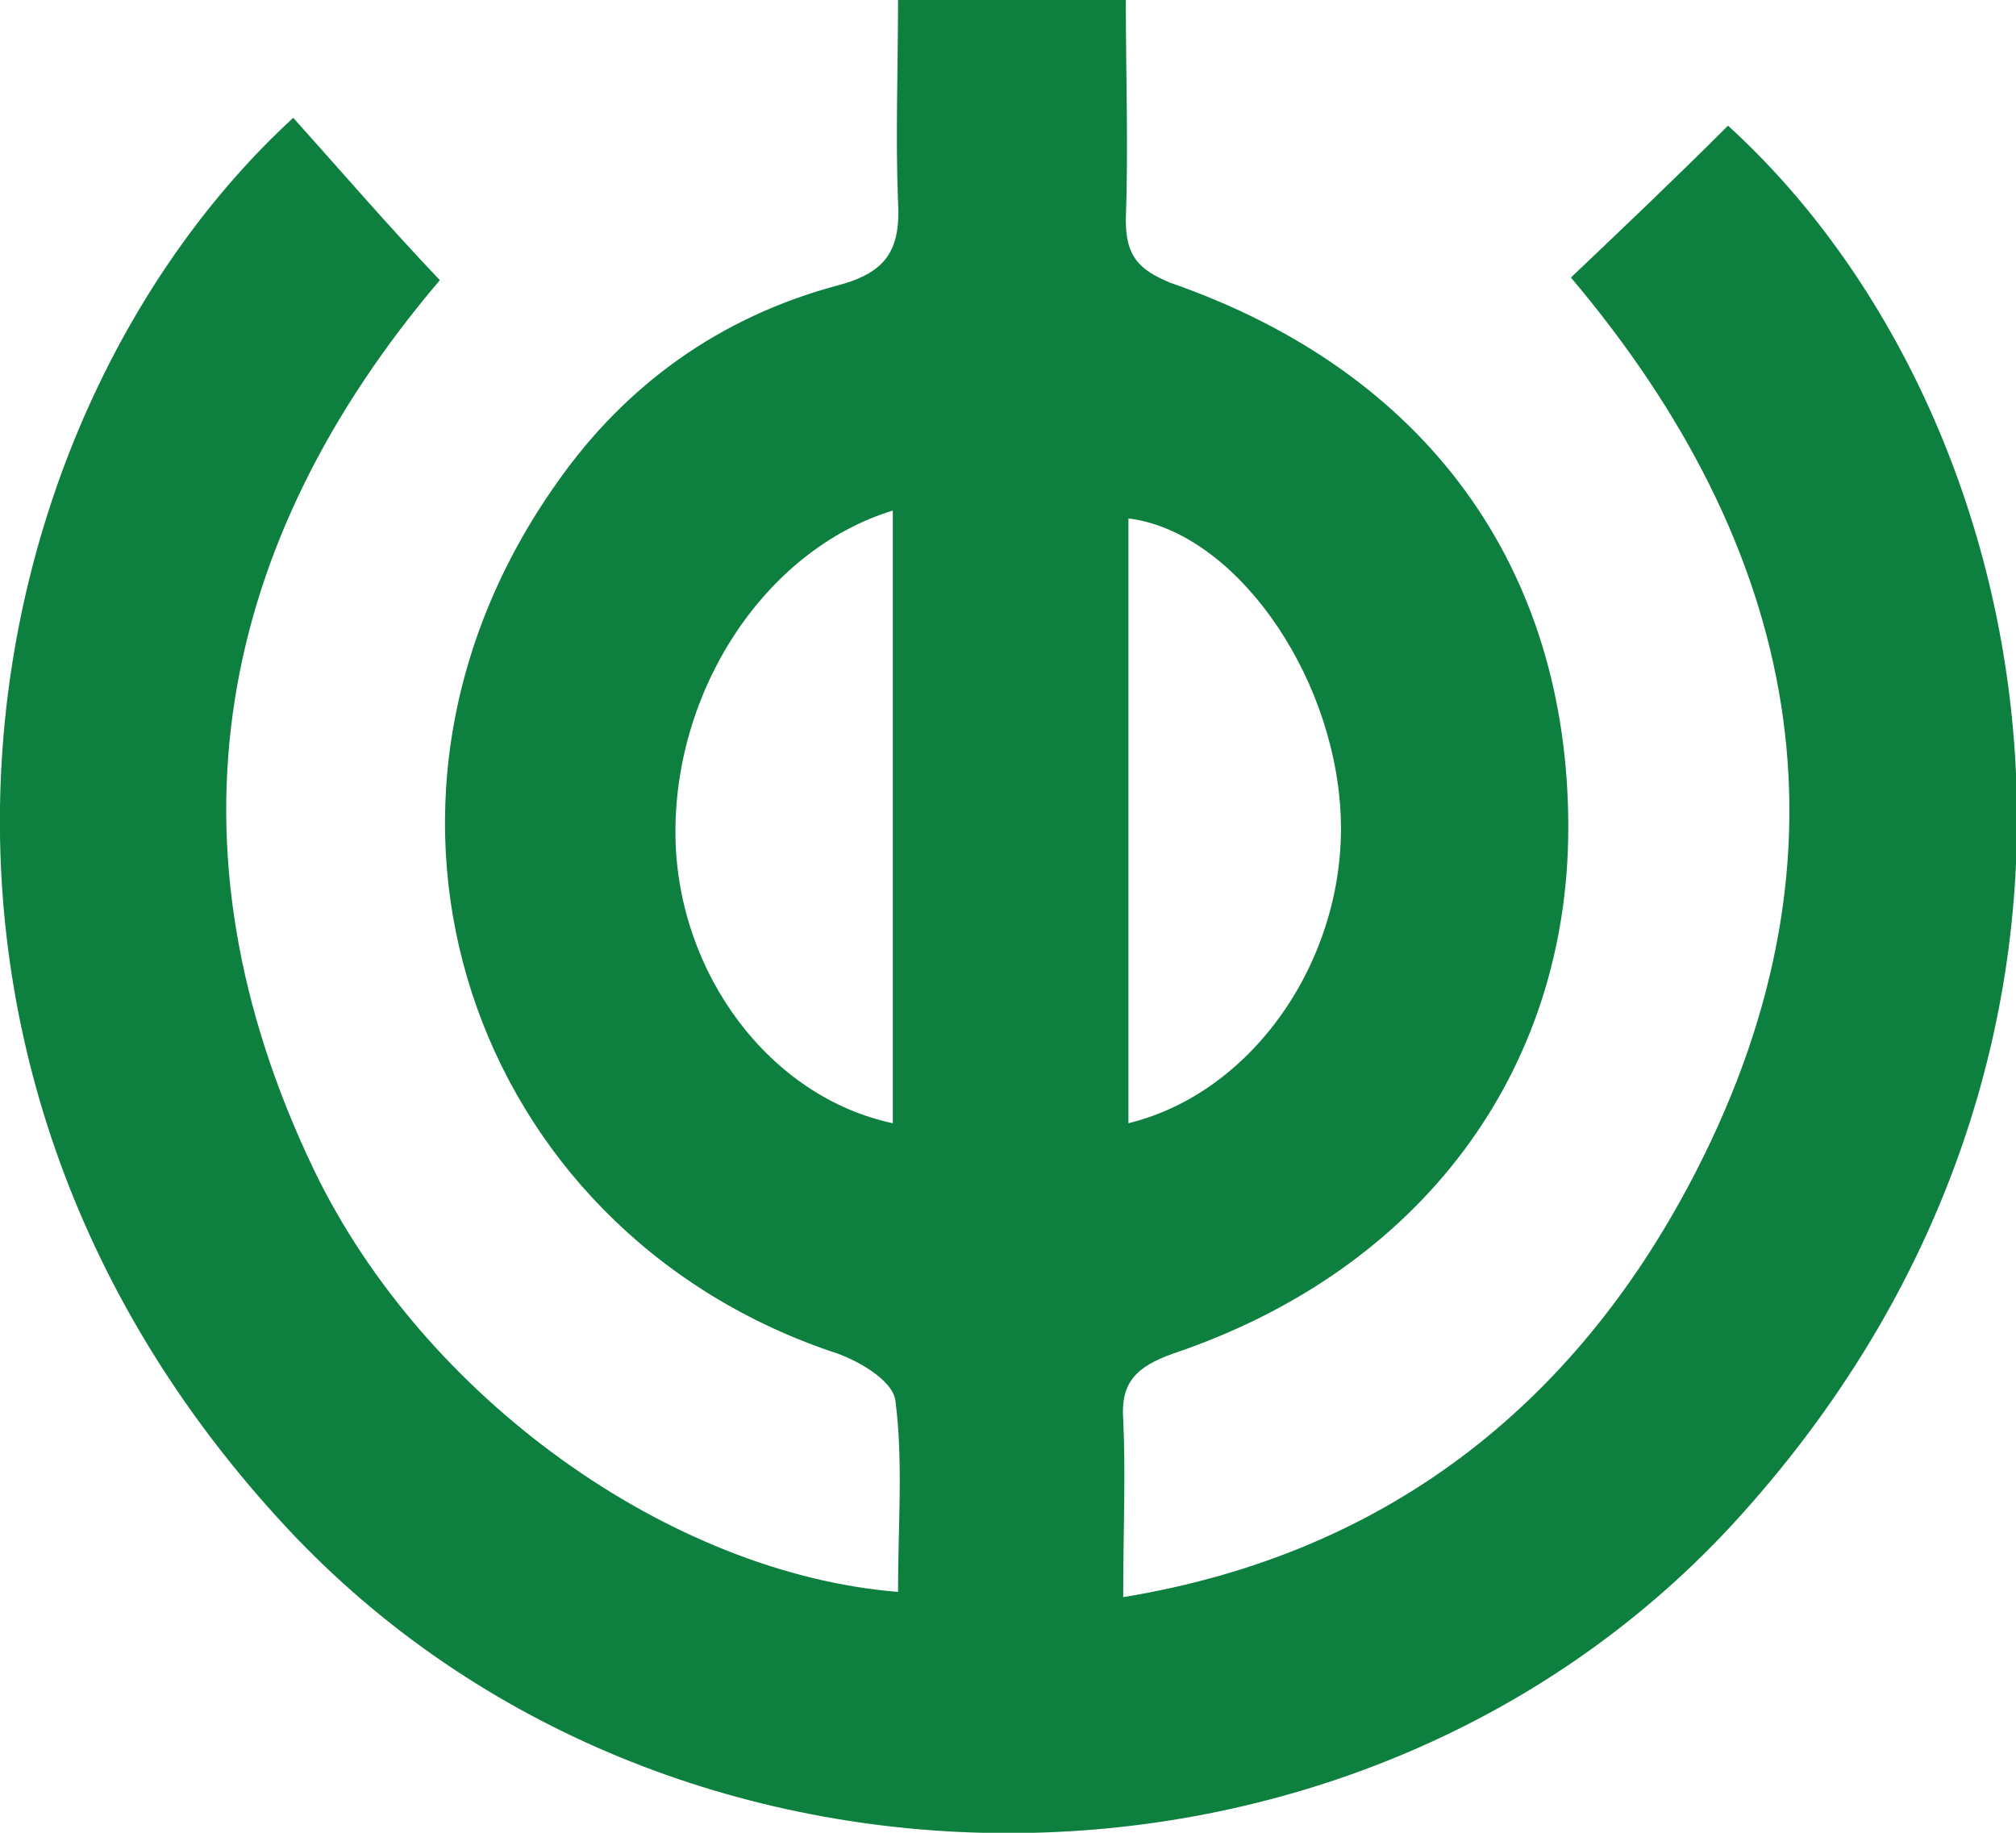
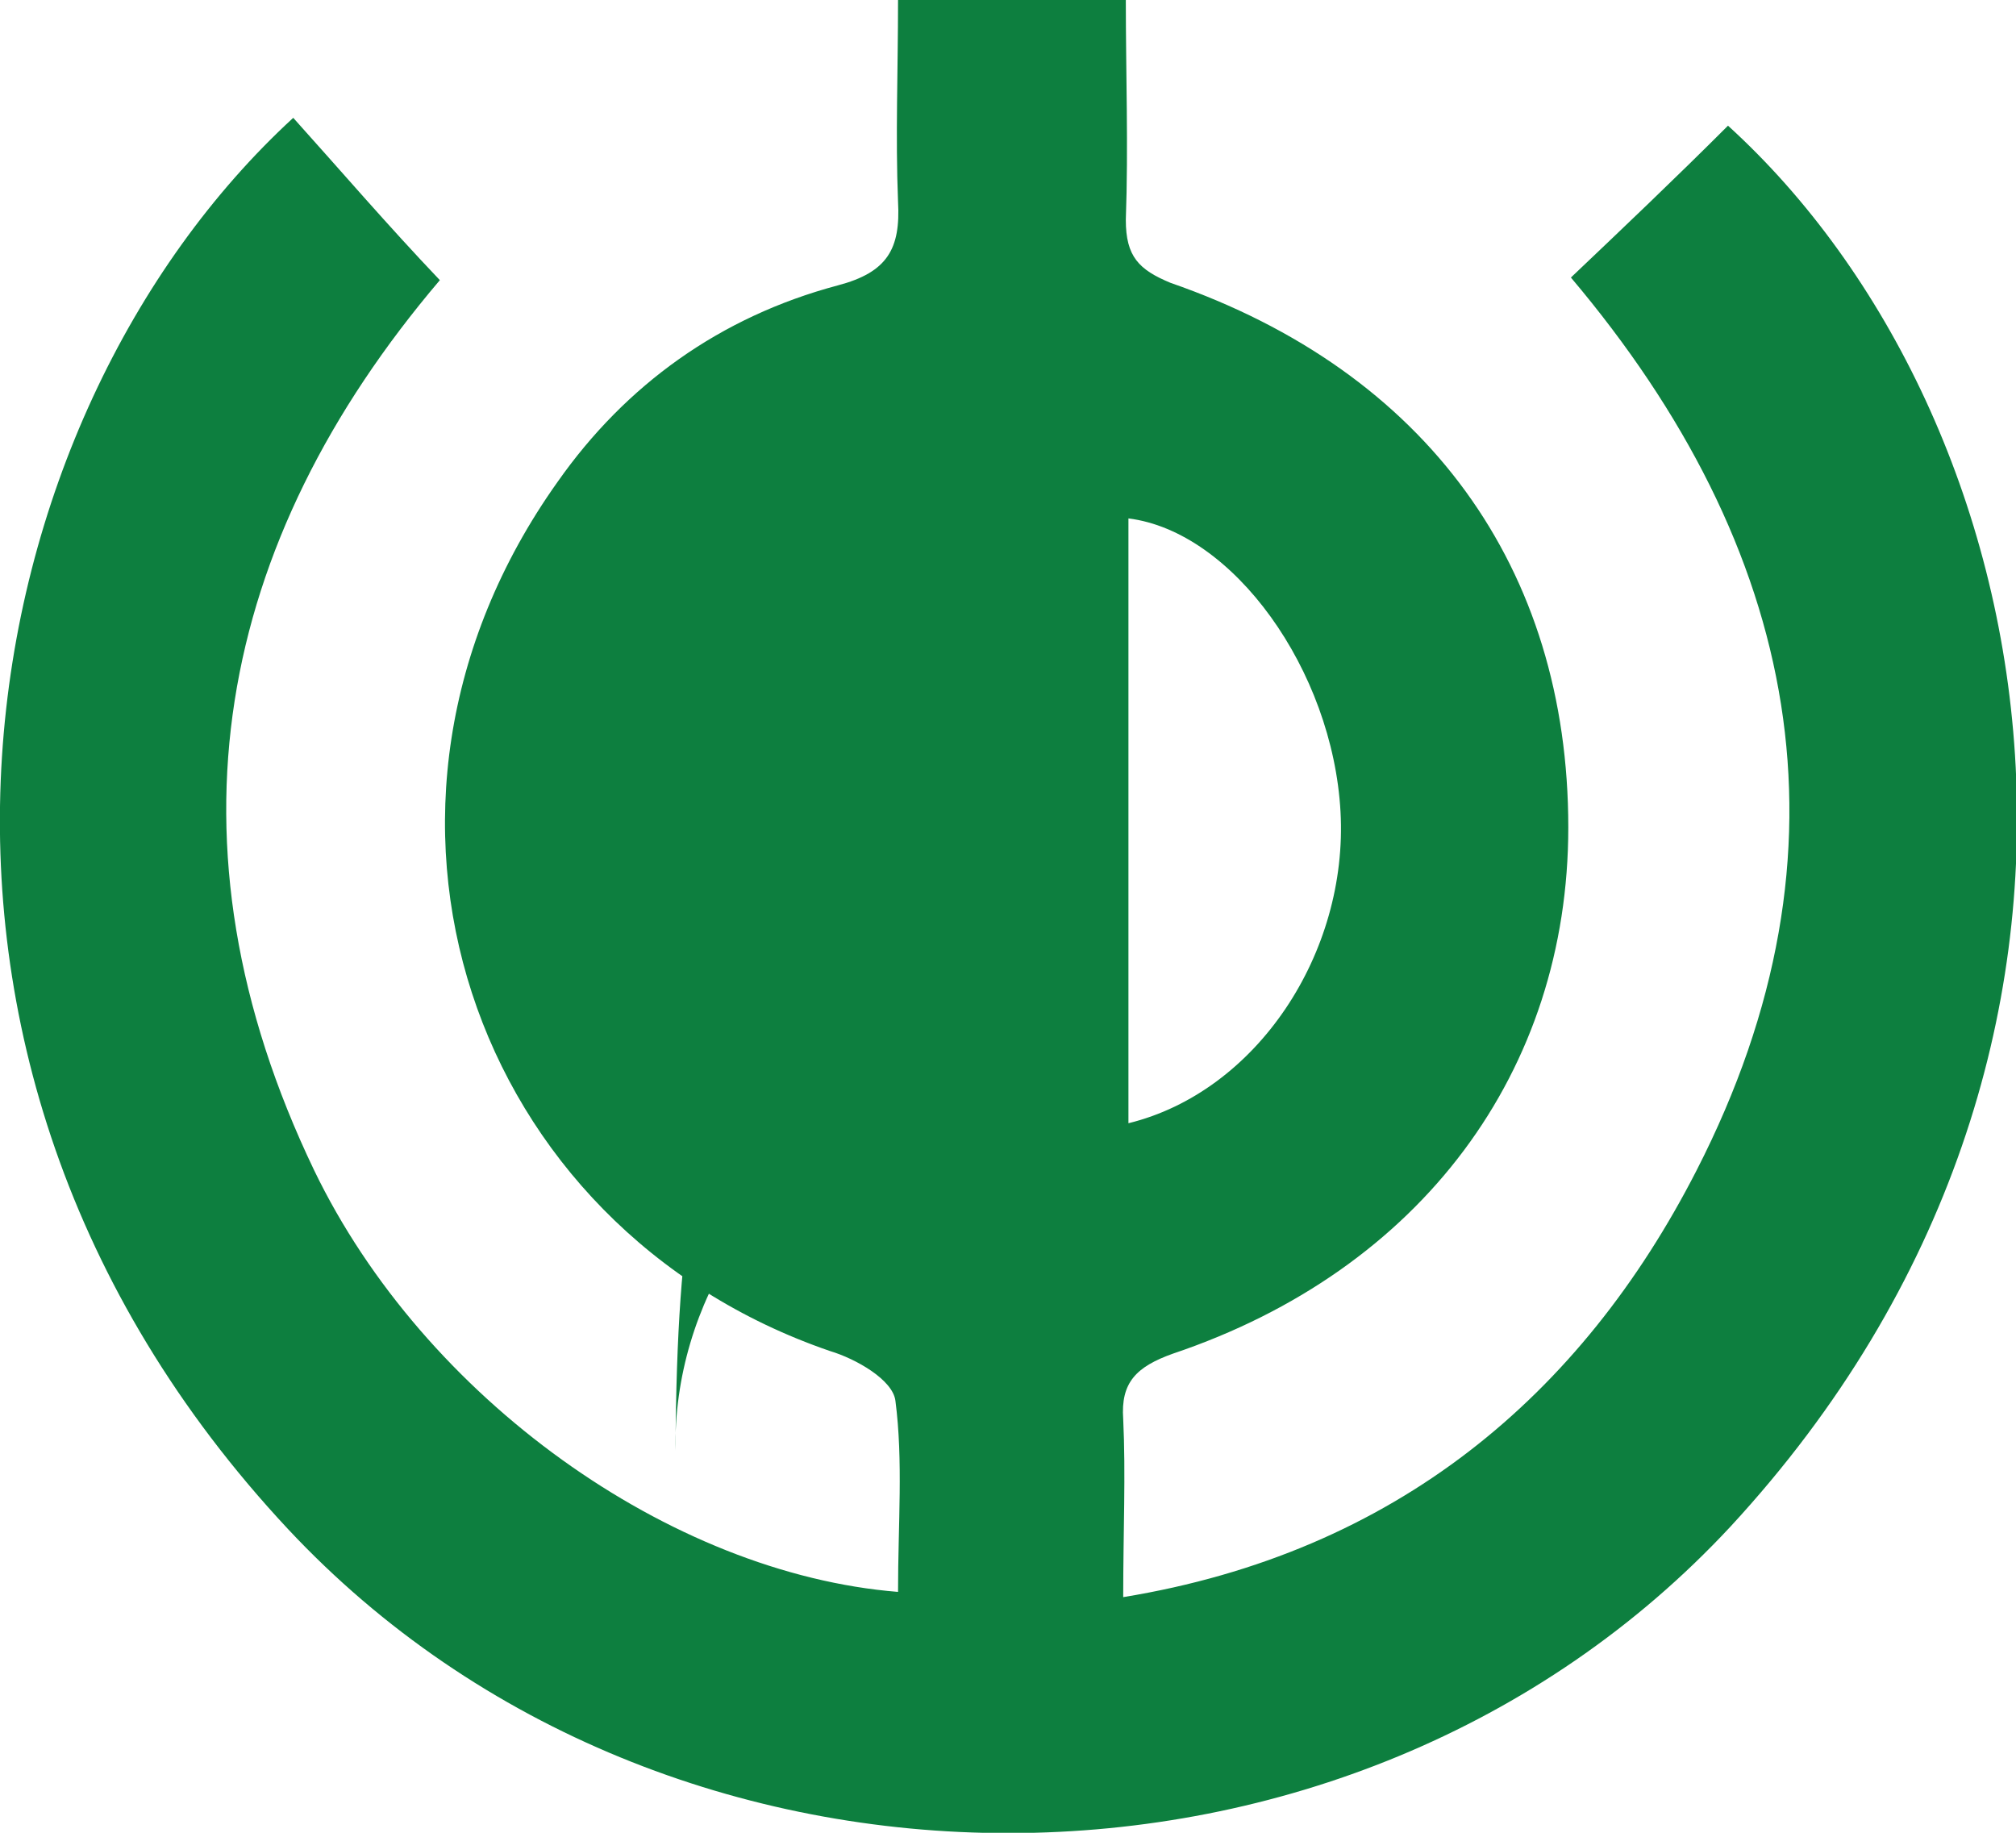
<svg xmlns="http://www.w3.org/2000/svg" version="1.1" id="Layer_1" x="0px" y="0px" viewBox="0 0 77 70" style="enable-background:new 0 0 77 70;" xml:space="preserve">
  <style type="text/css">
	.st0{fill:#0D7F3F;}
</style>
-   <path class="st0" d="M34.3,60.8c0-2.6,0.2-5-0.1-7.3c-0.1-0.8-1.5-1.6-2.5-1.9C18,46.9,12.4,30.9,21.3,18.4  c2.6-3.7,6.2-6.3,10.7-7.5c1.9-0.5,2.4-1.4,2.3-3.2c-0.1-2.5,0-5,0-7.7H43c0,2.8,0.1,5.6,0,8.4c0,1.4,0.5,1.9,1.7,2.4  c9.8,3.4,15.2,10.9,15.2,20.8c0,9.3-5.6,16.9-15.1,20.1c-1.4,0.5-2,1.1-1.9,2.5c0.1,2.1,0,4.3,0,6.8c10.4-1.7,17.5-7.7,21.9-16.3  c6.3-12.3,3.9-23.8-4.8-34.1c2-1.9,4-3.8,6-5.8C78.2,15.9,83,40,66.1,58.3C51.6,73.9,25.5,73.9,11,58.4C-6,40.2-1.2,15.9,11.2,4.5  c1.8,2,3.6,4.1,5.6,6.2C8.3,20.7,6,32.2,12,44.7C16.2,53.4,25.6,60.1,34.3,60.8 M34.1,42.9V19.5c-4.9,1.5-8.4,6.9-8.3,12.5  C25.9,37.2,29.4,41.9,34.1,42.9 M43.1,42.9c4.9-1.2,8.4-6.5,8.1-11.9c-0.3-5.4-4.1-10.7-8.1-11.2V42.9z" />
+   <path class="st0" d="M34.3,60.8c0-2.6,0.2-5-0.1-7.3c-0.1-0.8-1.5-1.6-2.5-1.9C18,46.9,12.4,30.9,21.3,18.4  c2.6-3.7,6.2-6.3,10.7-7.5c1.9-0.5,2.4-1.4,2.3-3.2c-0.1-2.5,0-5,0-7.7H43c0,2.8,0.1,5.6,0,8.4c0,1.4,0.5,1.9,1.7,2.4  c9.8,3.4,15.2,10.9,15.2,20.8c0,9.3-5.6,16.9-15.1,20.1c-1.4,0.5-2,1.1-1.9,2.5c0.1,2.1,0,4.3,0,6.8c10.4-1.7,17.5-7.7,21.9-16.3  c6.3-12.3,3.9-23.8-4.8-34.1c2-1.9,4-3.8,6-5.8C78.2,15.9,83,40,66.1,58.3C51.6,73.9,25.5,73.9,11,58.4C-6,40.2-1.2,15.9,11.2,4.5  c1.8,2,3.6,4.1,5.6,6.2C8.3,20.7,6,32.2,12,44.7C16.2,53.4,25.6,60.1,34.3,60.8 M34.1,42.9c-4.9,1.5-8.4,6.9-8.3,12.5  C25.9,37.2,29.4,41.9,34.1,42.9 M43.1,42.9c4.9-1.2,8.4-6.5,8.1-11.9c-0.3-5.4-4.1-10.7-8.1-11.2V42.9z" />
</svg>